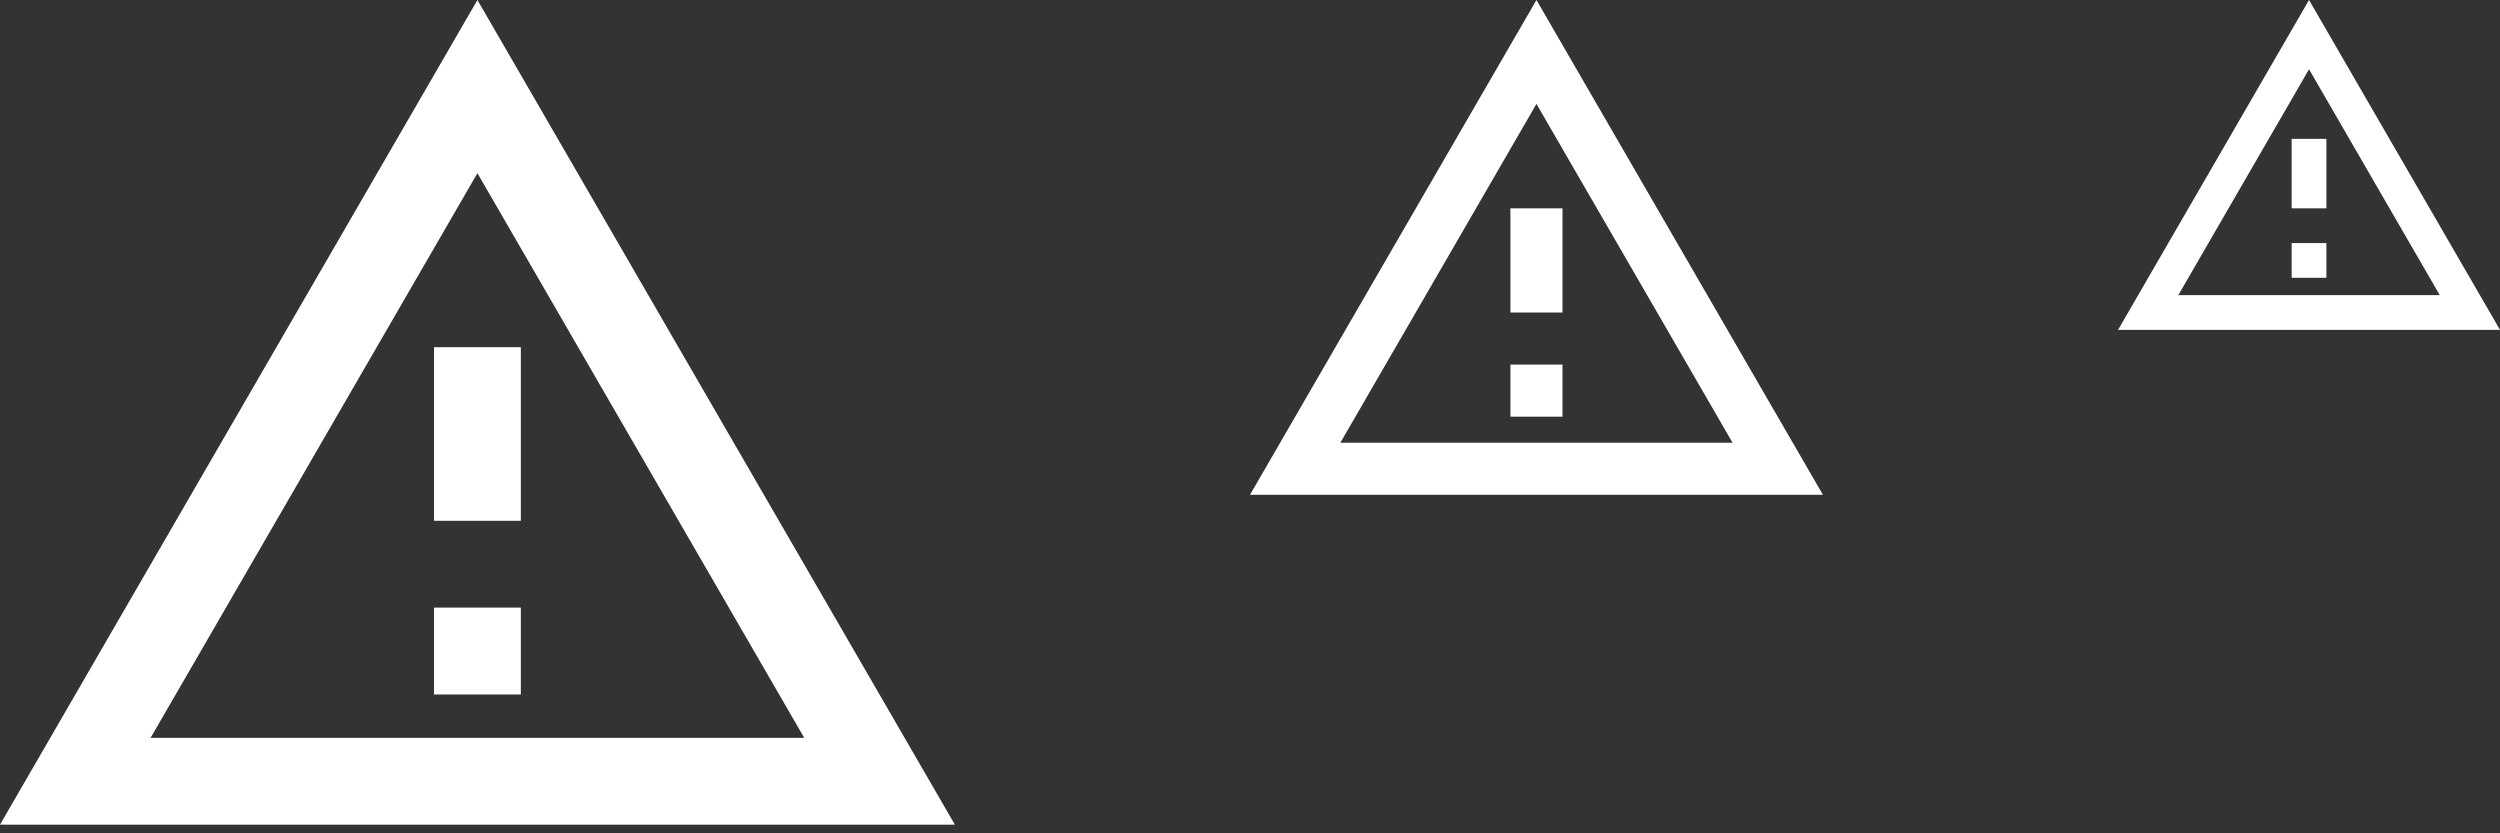
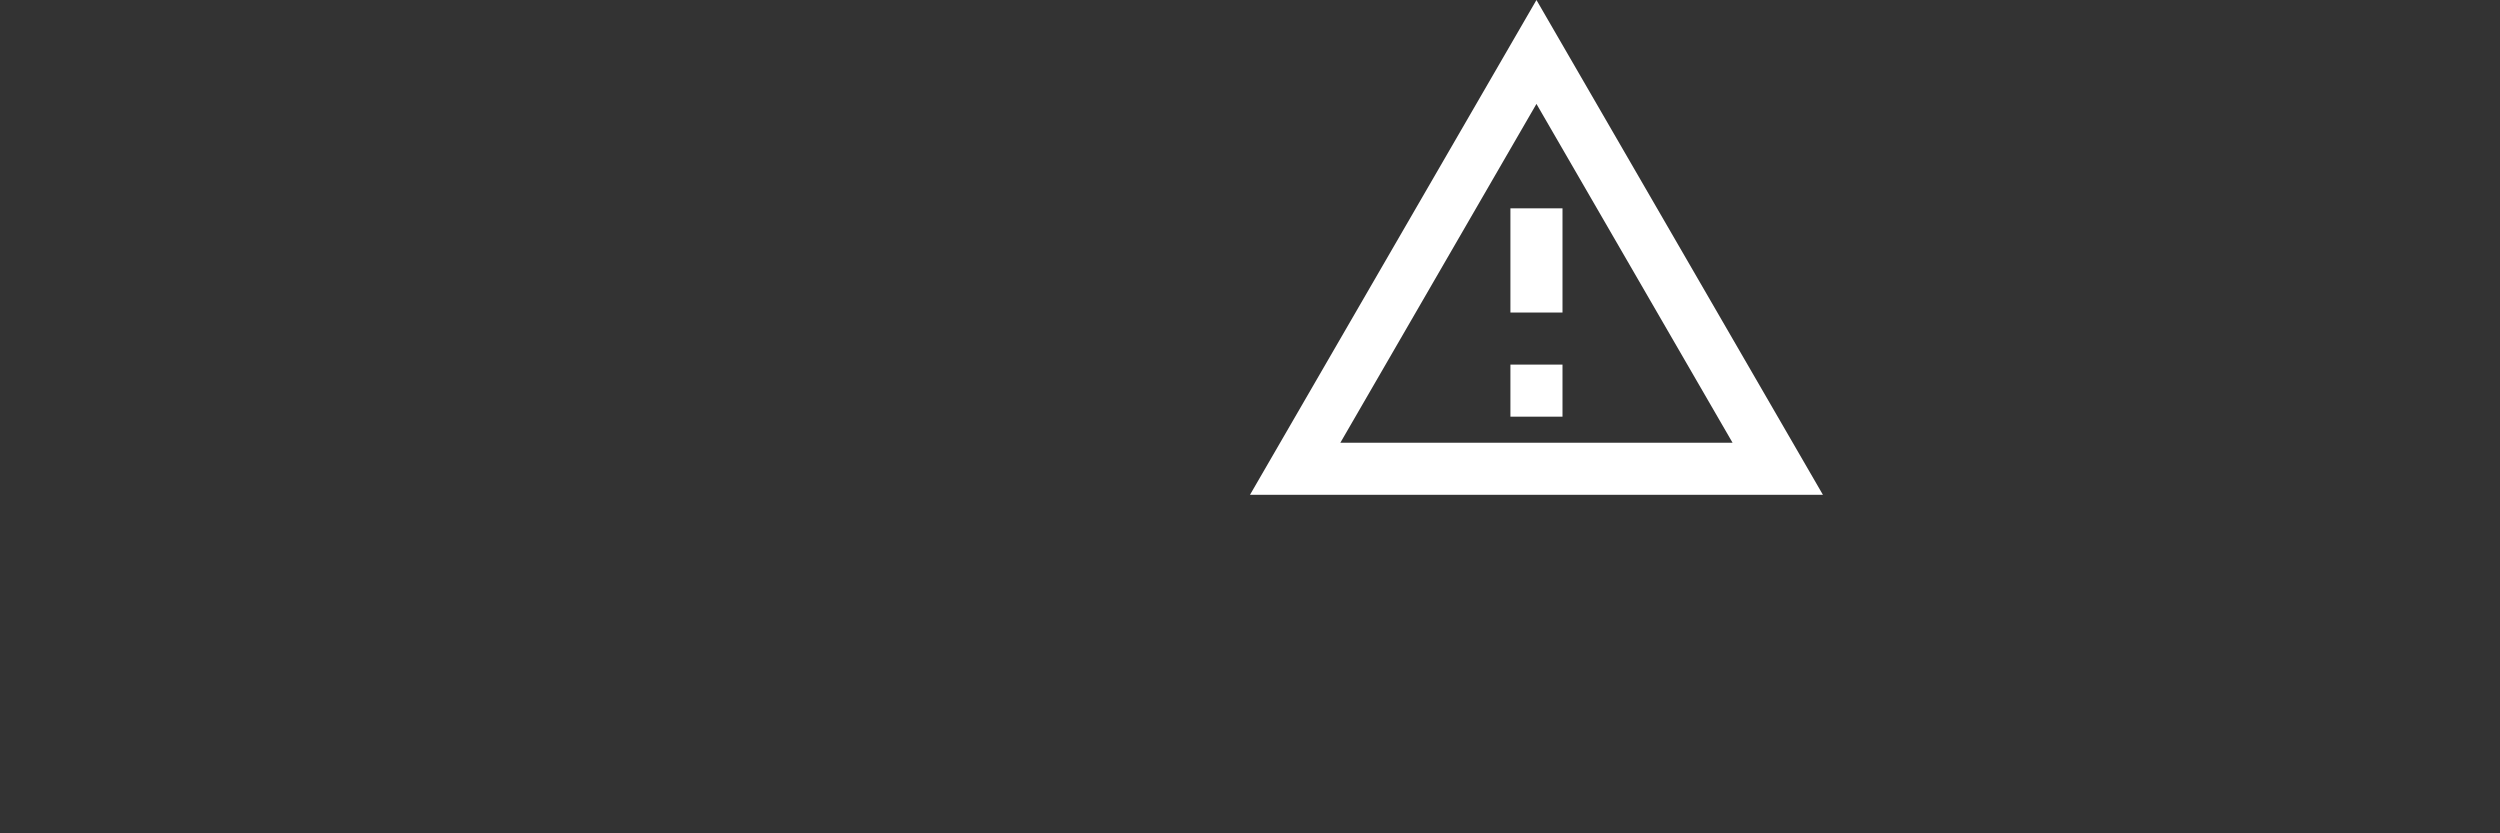
<svg xmlns="http://www.w3.org/2000/svg" fill="none" height="100%" overflow="visible" preserveAspectRatio="none" style="display: block;" viewBox="0 0 96 32" width="100%">
  <rect x="0" y="0" width="96" height="32" fill="#333333" stroke="none" />
  <g id="Frame 5">
-     <path d="M18.333 6.65L30.883 28.333H5.783L18.333 6.65ZM18.333 0L0 31.667H36.667L18.333 0ZM20 23.333H16.667V26.667H20V23.333ZM20 13.333H16.667V20H20V13.333Z" fill="white" id="Vector" />
    <path d="M59 3.99L66.53 17H51.47L59 3.99ZM59 0L48 19H70L59 0ZM60 14H58V16H60V14ZM60 8H58V12H60V8Z" fill="white" id="Vector_2" />
-     <path d="M88.667 2.66L93.687 11.333H83.647L88.667 2.66ZM88.667 0L81.333 12.667H96L88.667 0ZM89.333 9.333H88V10.667H89.333V9.333ZM89.333 5.333H88V8H89.333V5.333Z" fill="white" id="Vector_3" />
  </g>
</svg>